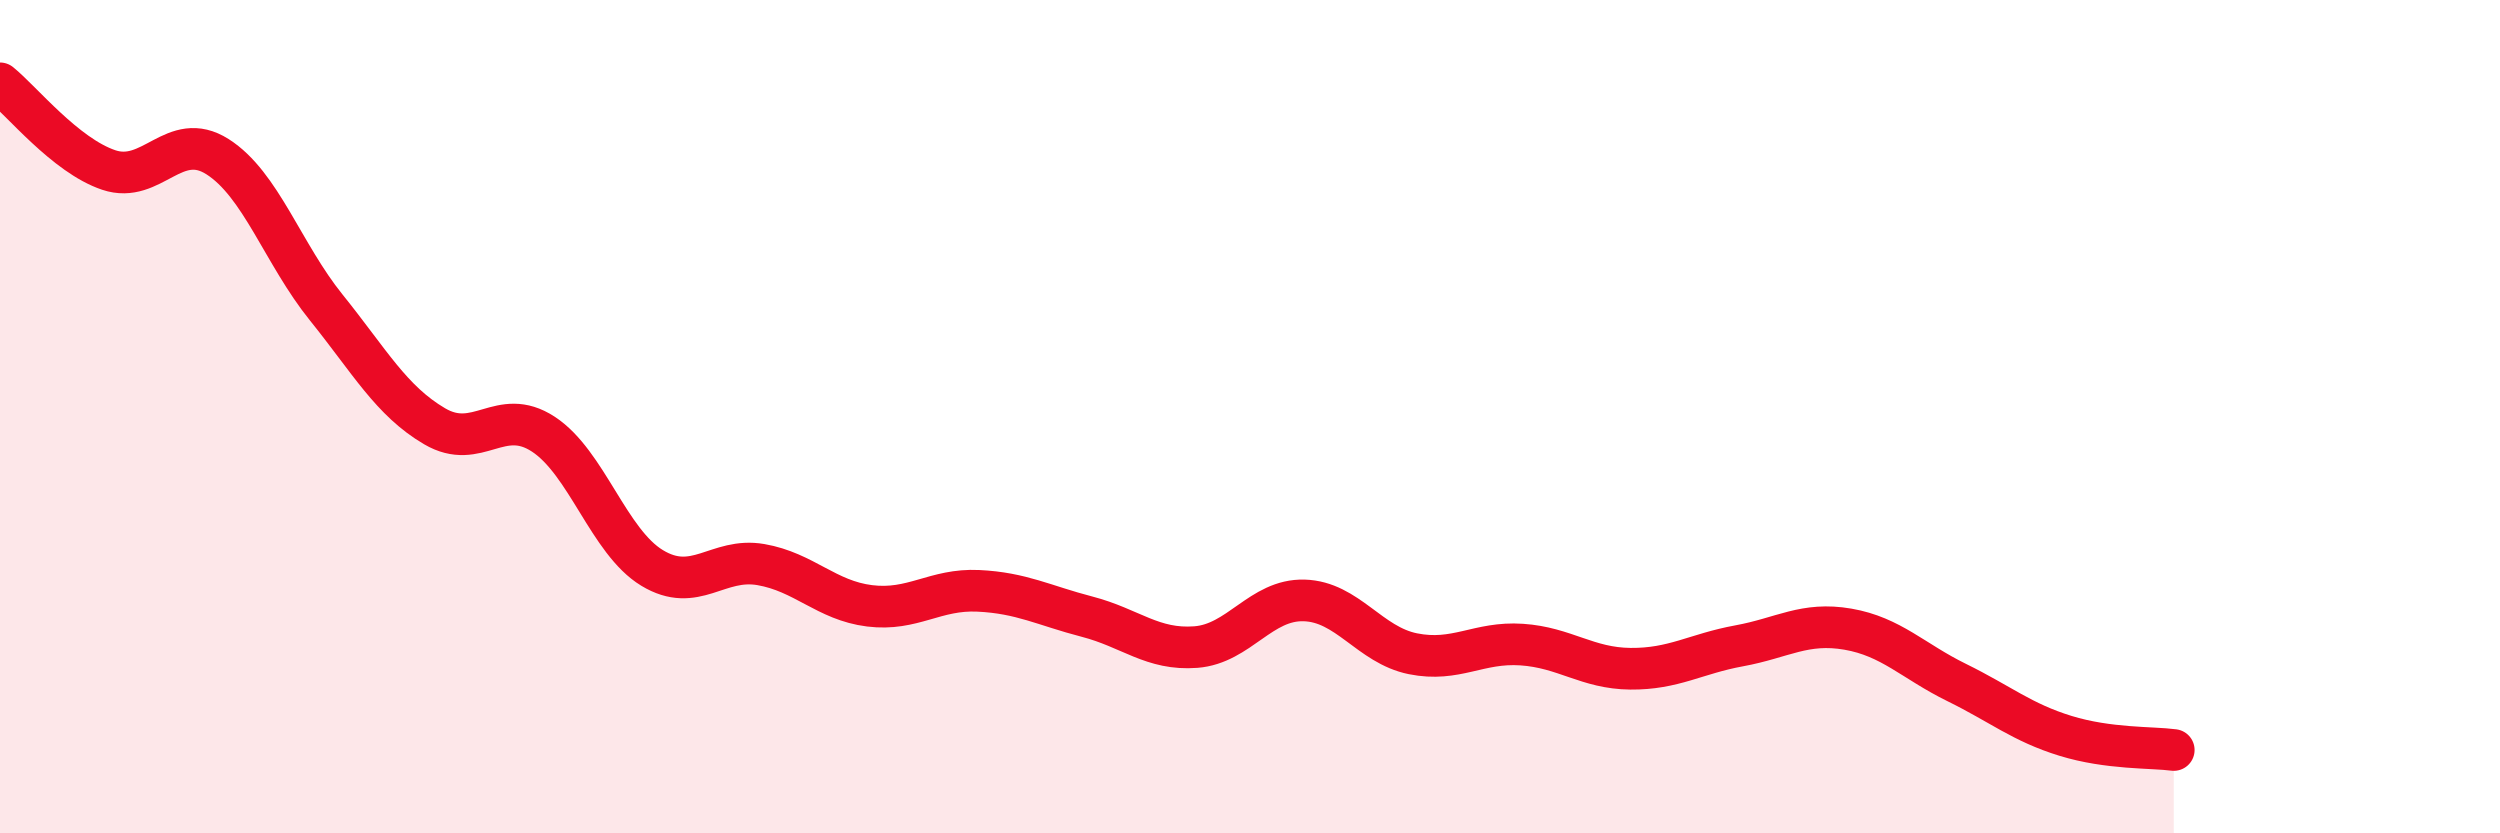
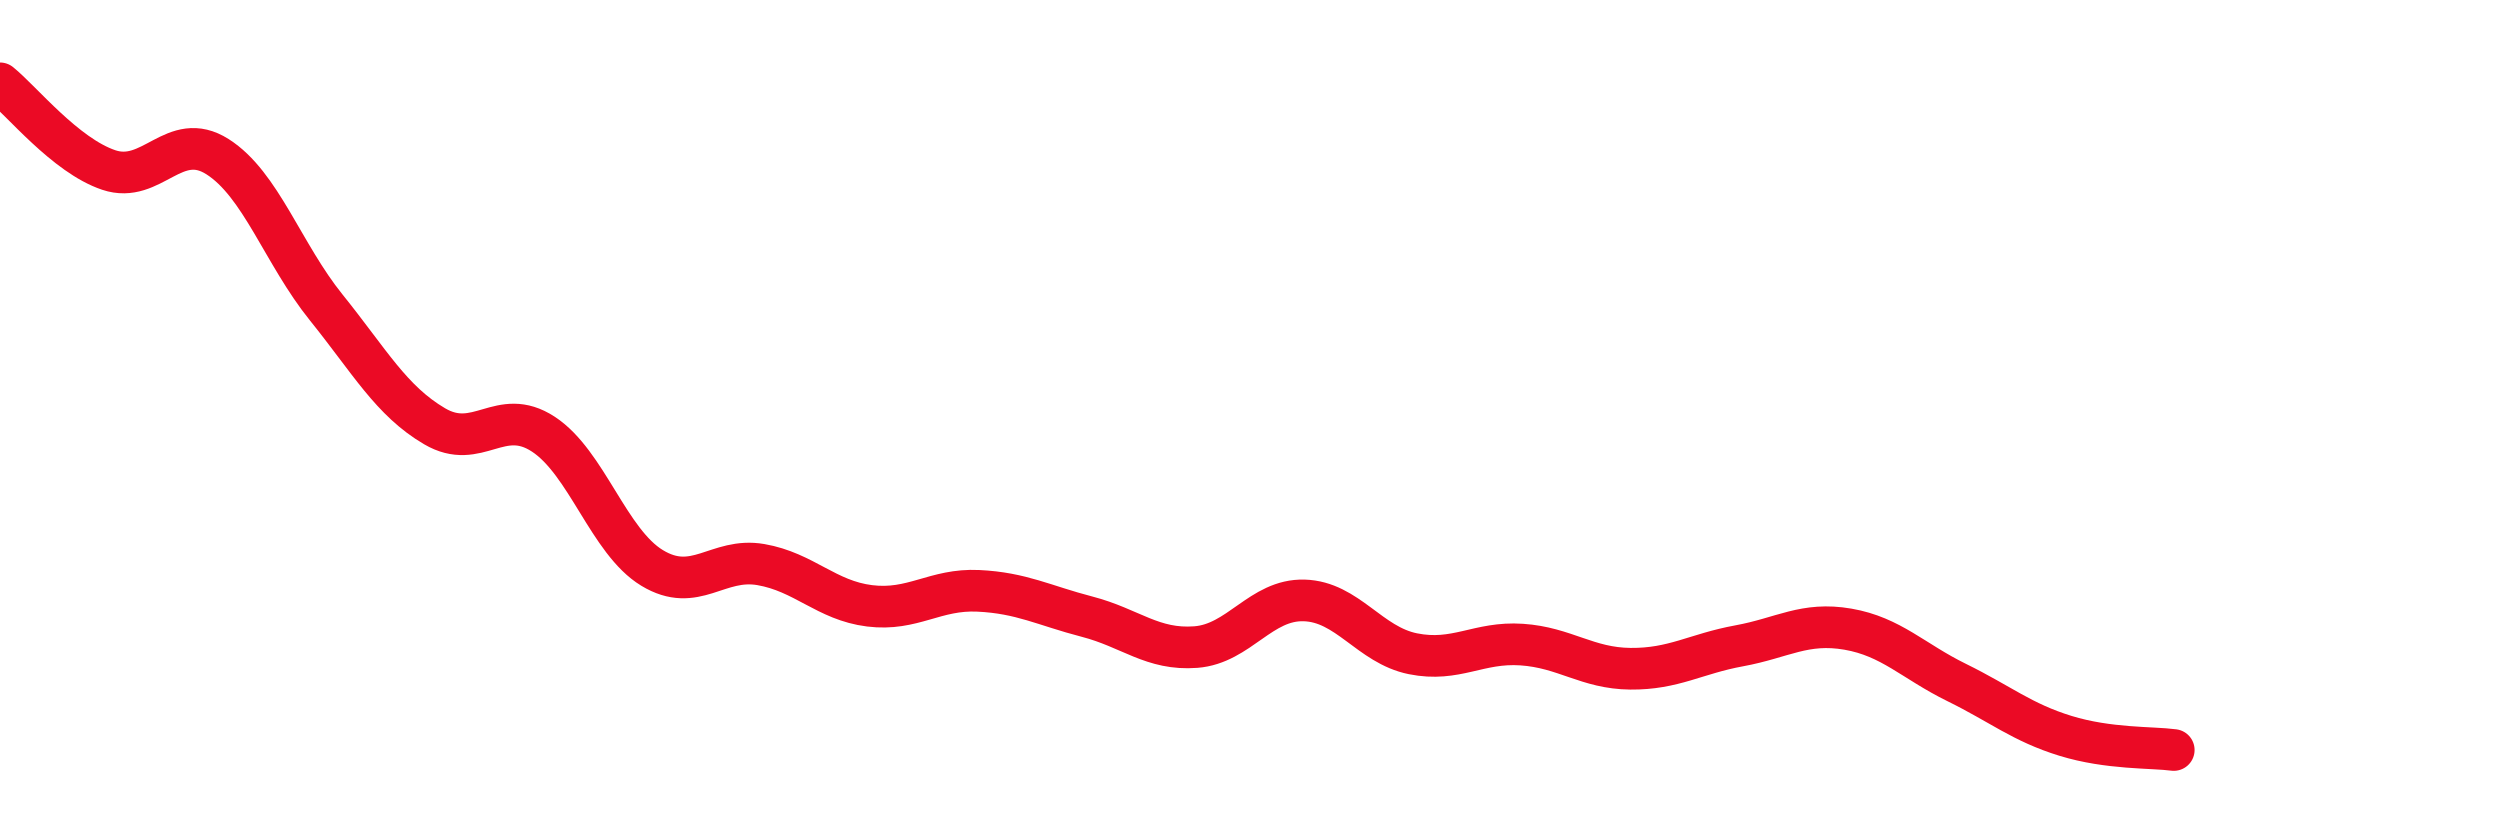
<svg xmlns="http://www.w3.org/2000/svg" width="60" height="20" viewBox="0 0 60 20">
-   <path d="M 0,2 C 0.52,2.42 1.57,3.73 2.61,4.08 C 3.65,4.43 4.18,3.1 5.22,3.76 C 6.26,4.42 6.79,6.09 7.83,7.38 C 8.87,8.67 9.39,9.62 10.43,10.23 C 11.47,10.84 12,9.74 13.04,10.42 C 14.08,11.1 14.61,13 15.65,13.63 C 16.69,14.26 17.22,13.37 18.26,13.55 C 19.3,13.73 19.83,14.41 20.87,14.54 C 21.91,14.67 22.44,14.13 23.48,14.18 C 24.52,14.23 25.05,14.53 26.09,14.8 C 27.13,15.07 27.66,15.61 28.7,15.53 C 29.74,15.45 30.26,14.38 31.3,14.41 C 32.34,14.44 32.87,15.48 33.91,15.69 C 34.95,15.9 35.48,15.4 36.52,15.47 C 37.56,15.54 38.09,16.04 39.13,16.05 C 40.17,16.06 40.7,15.69 41.74,15.5 C 42.78,15.31 43.31,14.92 44.35,15.1 C 45.39,15.28 45.92,15.87 46.96,16.38 C 48,16.89 48.53,17.34 49.57,17.66 C 50.61,17.98 51.65,17.93 52.17,18L52.17 20L0 20Z" fill="#EB0A25" opacity="0.1" stroke-linecap="round" stroke-linejoin="round" />
  <path d="M 0,2 C 0.52,2.42 1.57,3.73 2.61,4.08 C 3.65,4.43 4.18,3.1 5.22,3.76 C 6.26,4.42 6.79,6.09 7.83,7.38 C 8.87,8.67 9.39,9.62 10.43,10.23 C 11.47,10.84 12,9.74 13.04,10.42 C 14.08,11.1 14.61,13 15.65,13.63 C 16.69,14.26 17.22,13.37 18.26,13.55 C 19.3,13.73 19.83,14.41 20.87,14.54 C 21.91,14.67 22.44,14.13 23.48,14.18 C 24.52,14.23 25.05,14.53 26.09,14.8 C 27.13,15.07 27.66,15.61 28.7,15.53 C 29.74,15.45 30.26,14.38 31.3,14.41 C 32.34,14.44 32.87,15.48 33.91,15.69 C 34.95,15.9 35.48,15.4 36.52,15.47 C 37.56,15.54 38.09,16.04 39.13,16.05 C 40.17,16.06 40.7,15.69 41.74,15.5 C 42.78,15.31 43.31,14.92 44.35,15.1 C 45.39,15.28 45.92,15.87 46.96,16.38 C 48,16.89 48.53,17.34 49.57,17.66 C 50.61,17.98 51.65,17.93 52.17,18" stroke="#EB0A25" stroke-width="1" fill="none" stroke-linecap="round" stroke-linejoin="round" />
</svg>